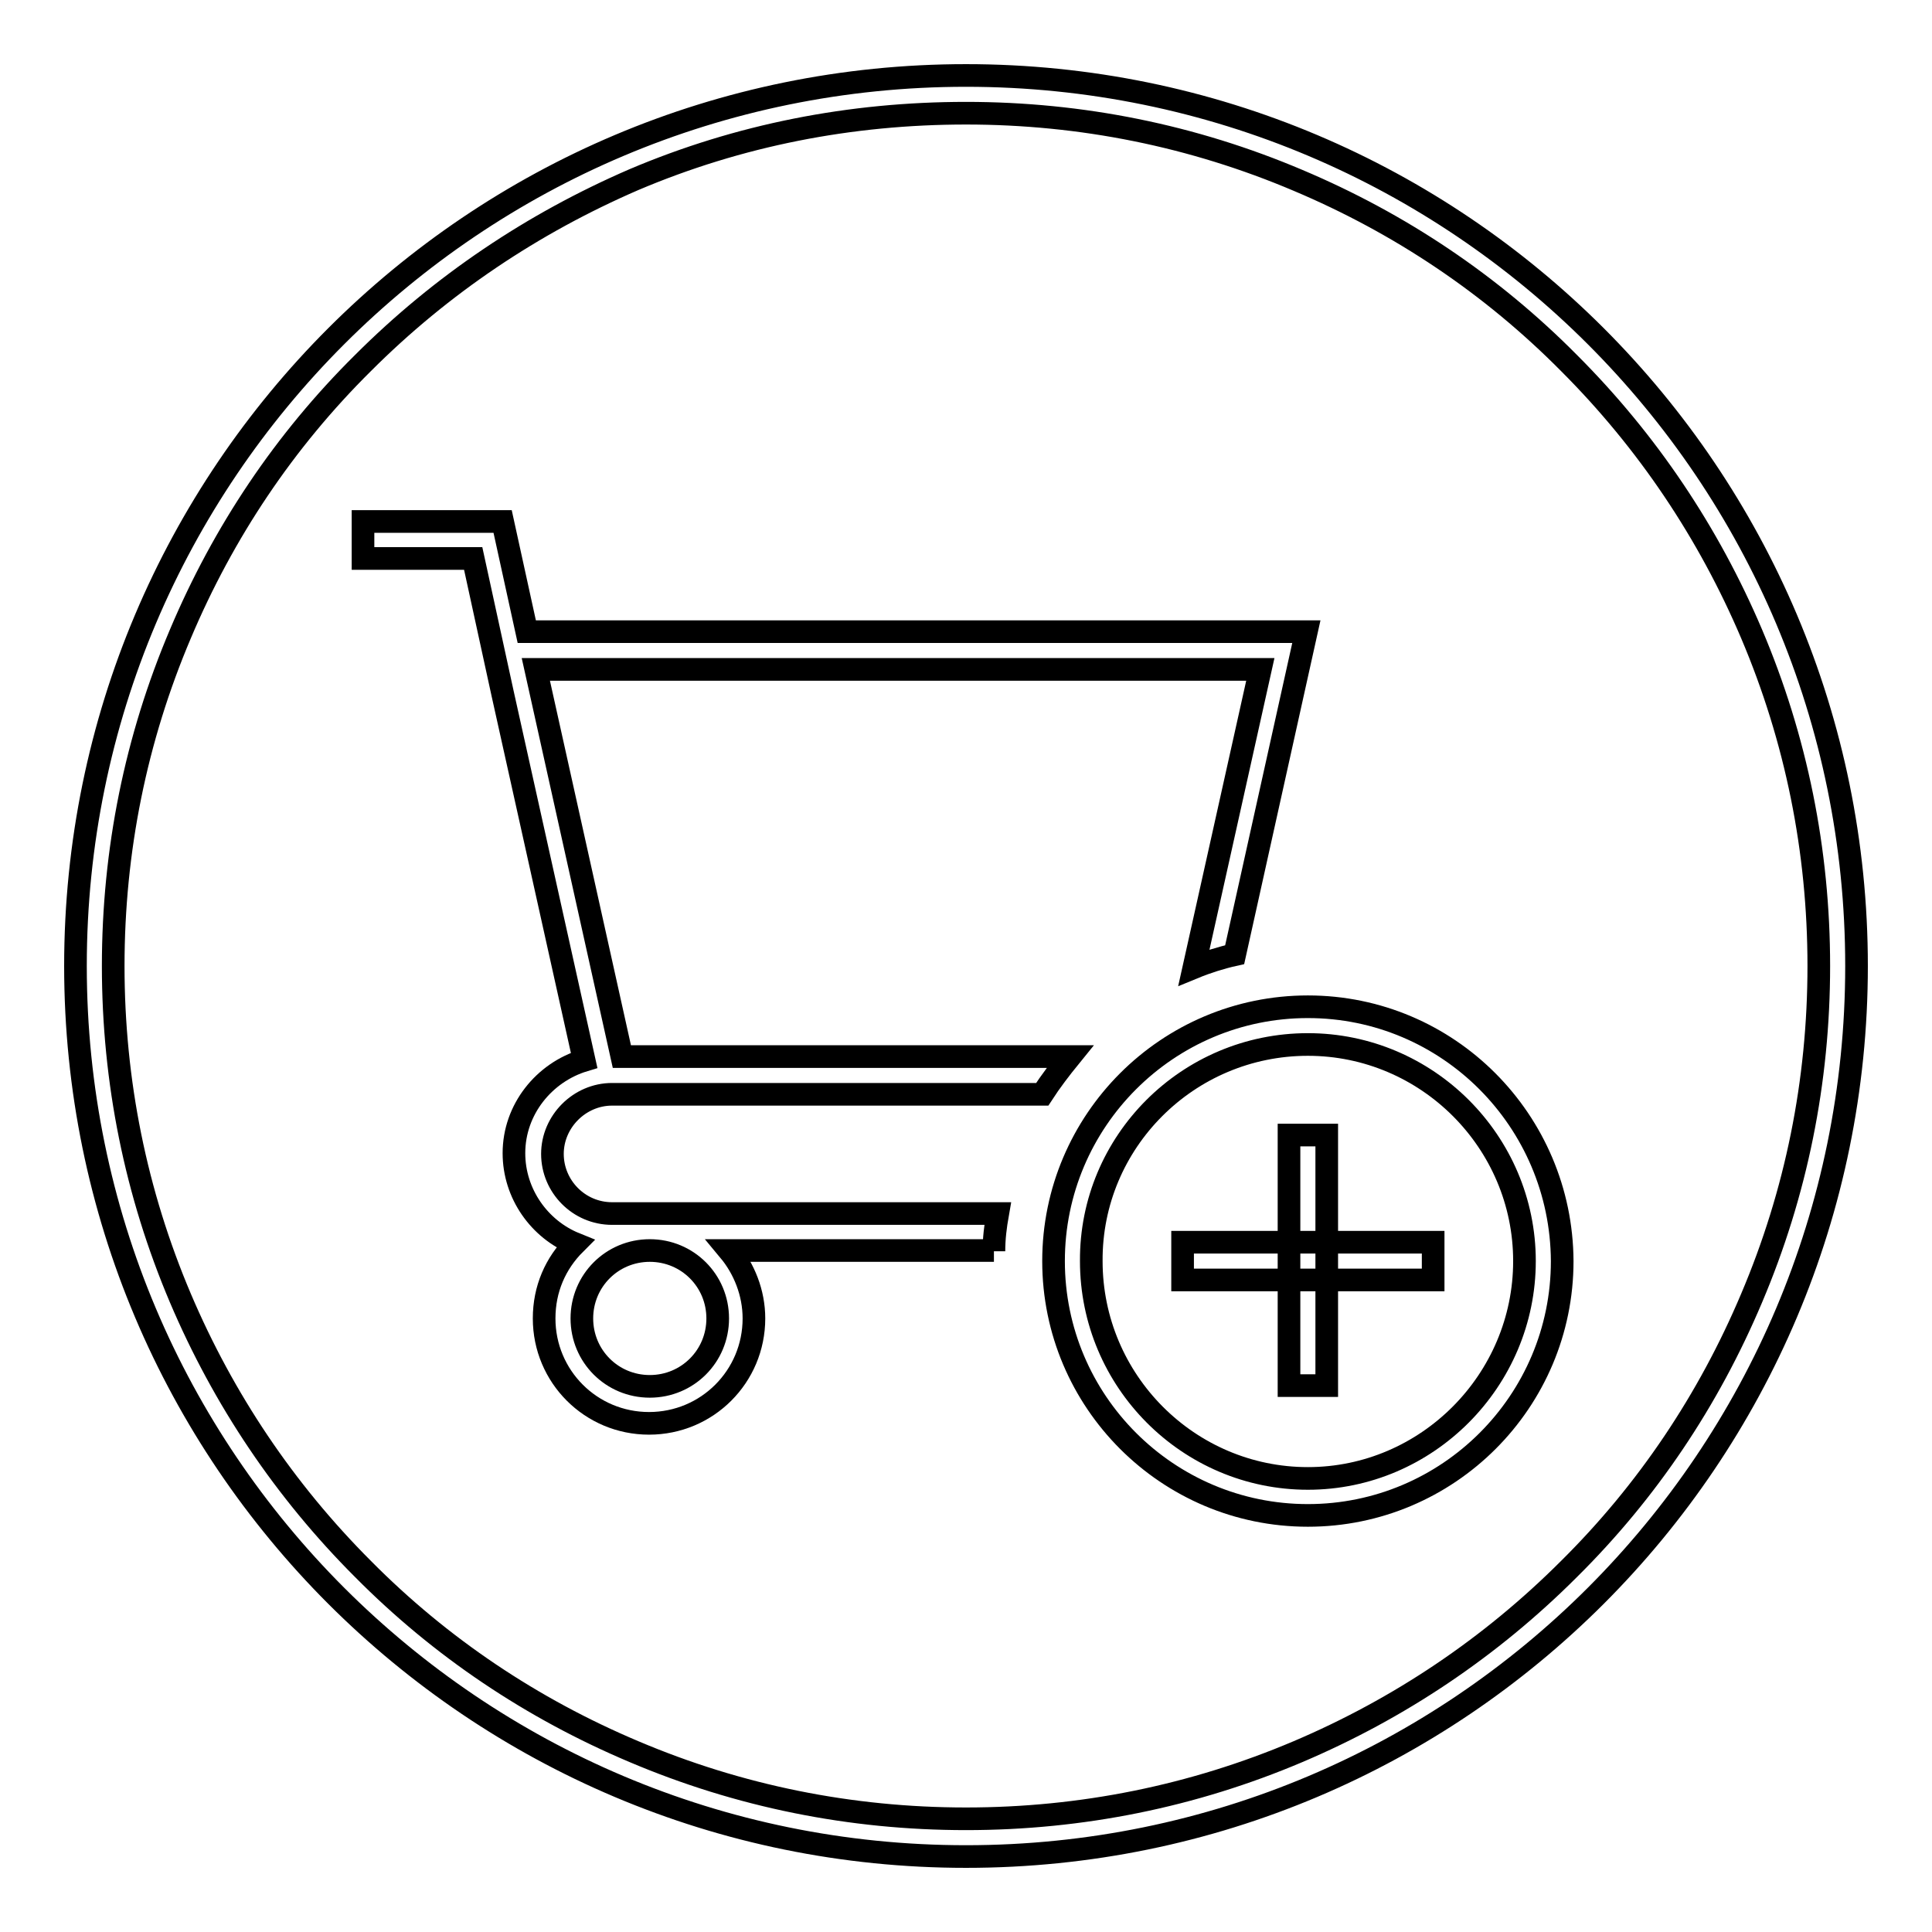
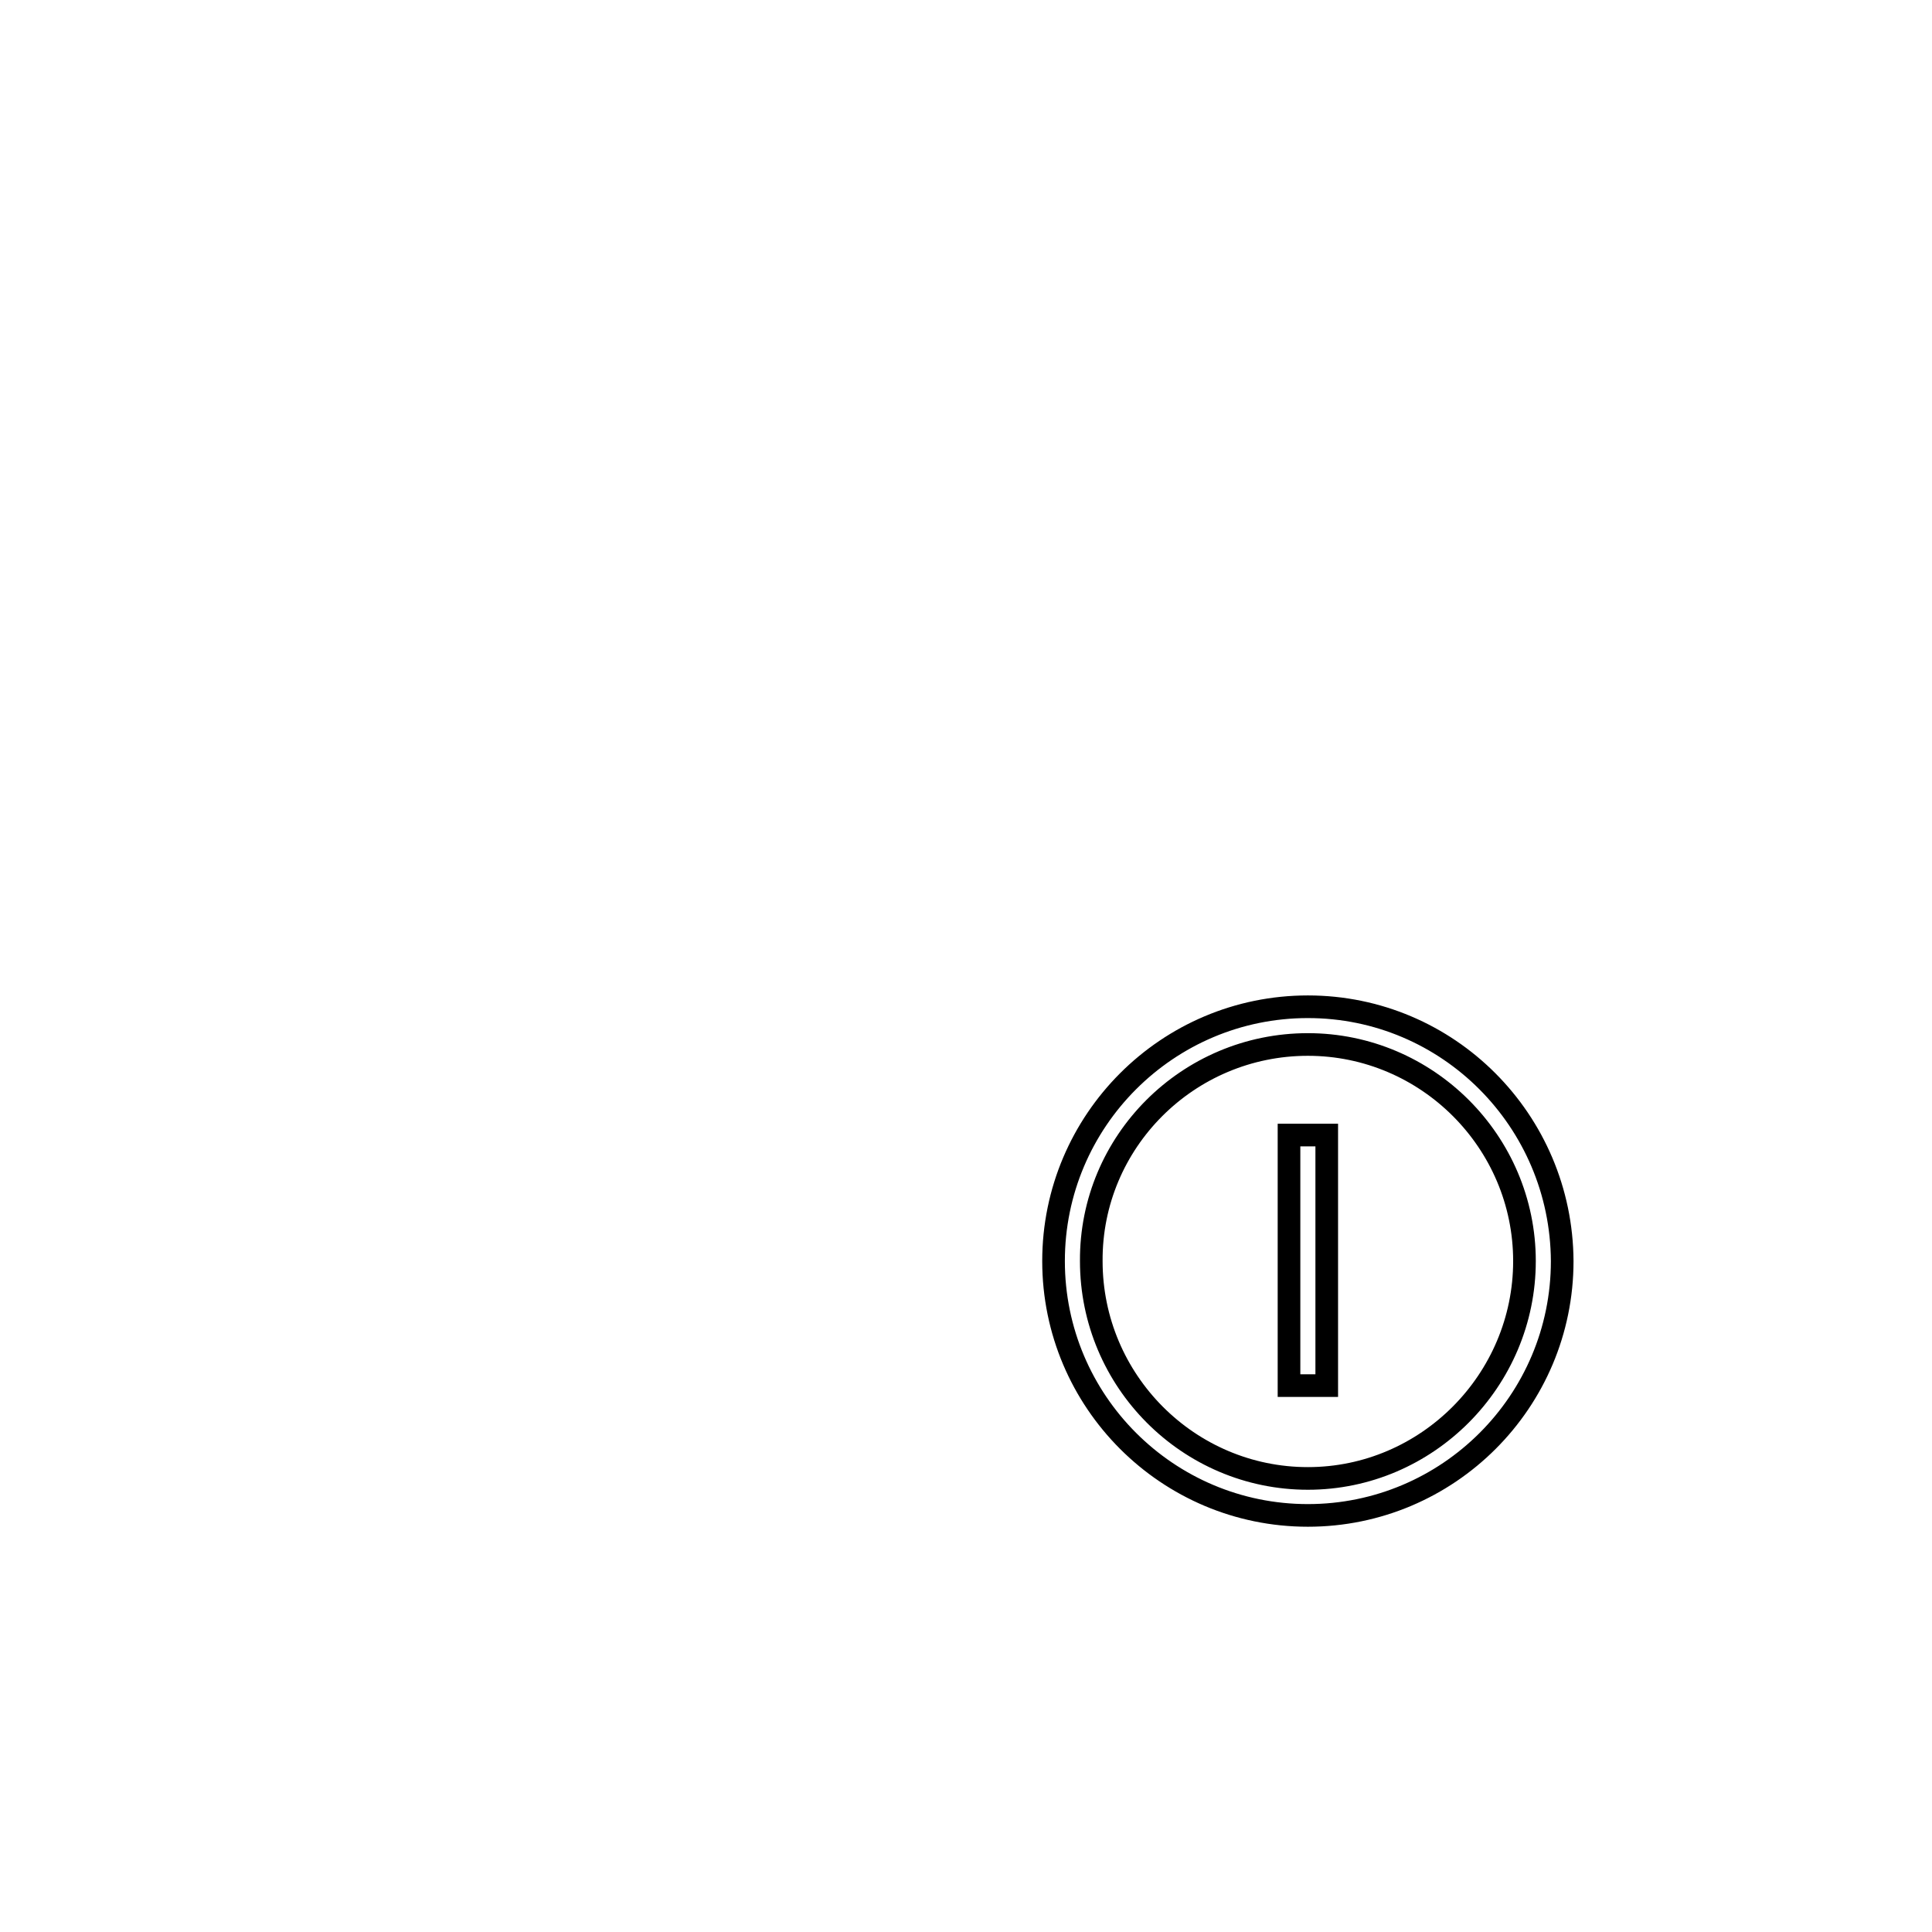
<svg xmlns="http://www.w3.org/2000/svg" version="1.1" x="0px" y="0px" viewBox="0 0 256 256" enable-background="new 0 0 256 256" xml:space="preserve">
  <g>
    <g>
-       <path stroke-width="3" fill-opacity="0" stroke="#000000" d="M128,15c15.3,0,30.1,3,44,8.9c13.5,5.7,25.6,13.8,35.9,24.2c10.4,10.4,18.5,22.5,24.2,35.9c5.9,13.9,8.9,28.7,8.9,44c0,15.3-3,30.1-8.9,44c-5.7,13.5-13.8,25.6-24.2,35.9c-10.4,10.4-22.5,18.5-35.9,24.2c-13.9,5.9-28.7,8.9-44,8.9c-15.3,0-30.1-3-44-8.9c-13.5-5.7-25.6-13.8-35.9-24.2c-10.4-10.4-18.5-22.5-24.2-35.9c-5.9-13.9-8.9-28.7-8.9-44c0-15.3,3-30.1,8.9-44c5.7-13.5,13.8-25.6,24.2-35.9C58.5,37.7,70.6,29.6,84,23.8C97.9,17.9,112.7,15,128,15 M128,10C62.8,10,10,62.8,10,128c0,65.2,52.8,118,118,118c65.2,0,118-52.8,118-118C246,62.8,193.2,10,128,10L128,10z" />
      <path stroke-width="3" fill-opacity="0" stroke="#000000" d="M173.3,138.4c15.8,0,28.7,12.9,28.7,28.7c0,15.8-12.9,28.8-28.7,28.8c-15.8,0-28.7-12.9-28.7-28.8C144.5,151.3,157.4,138.4,173.3,138.4 M173.3,133.4c-18.6,0-33.7,15.1-33.7,33.7s15.1,33.7,33.7,33.7s33.7-15.1,33.7-33.7C206.9,148.5,191.9,133.4,173.3,133.4L173.3,133.4z" />
-       <path stroke-width="3" fill-opacity="0" stroke="#000000" d="M156.7,164.6h33.2v5h-33.2V164.6z" />
      <path stroke-width="3" fill-opacity="0" stroke="#000000" d="M170.8,150.4h5v33.2h-5V150.4L170.8,150.4z" />
-       <path stroke-width="3" fill-opacity="0" stroke="#000000" d="M131.7,165.8c0-1.7,0.2-3.3,0.5-5H81.1c-4.4,0-7.9-3.6-7.9-7.9s3.6-7.9,7.9-7.9h57c1.1-1.7,2.4-3.4,3.7-5H82.4L71,88.7h96l-8.8,39.5c1.7-0.7,3.6-1.3,5.4-1.7l9.5-42.8H69.8l-3.2-14.6l0,0H48.1V74h14.6l3.9,17.9h0l10.8,48.6c-5.3,1.6-9.3,6.5-9.3,12.3l0,0c0,5.4,3.4,10.1,8.1,12c-2.6,2.6-4.1,6-4.1,9.9c0,7.7,6.2,13.9,13.9,13.9c7.7,0,13.9-6.2,13.9-13.9c0-3.4-1.3-6.6-3.3-9H131.7z M86.1,183.7c-5,0-9-4-9-9c0-5,4-9,9-9s9,4,9,9C95.1,179.7,91.1,183.7,86.1,183.7z" />
    </g>
  </g>
</svg>